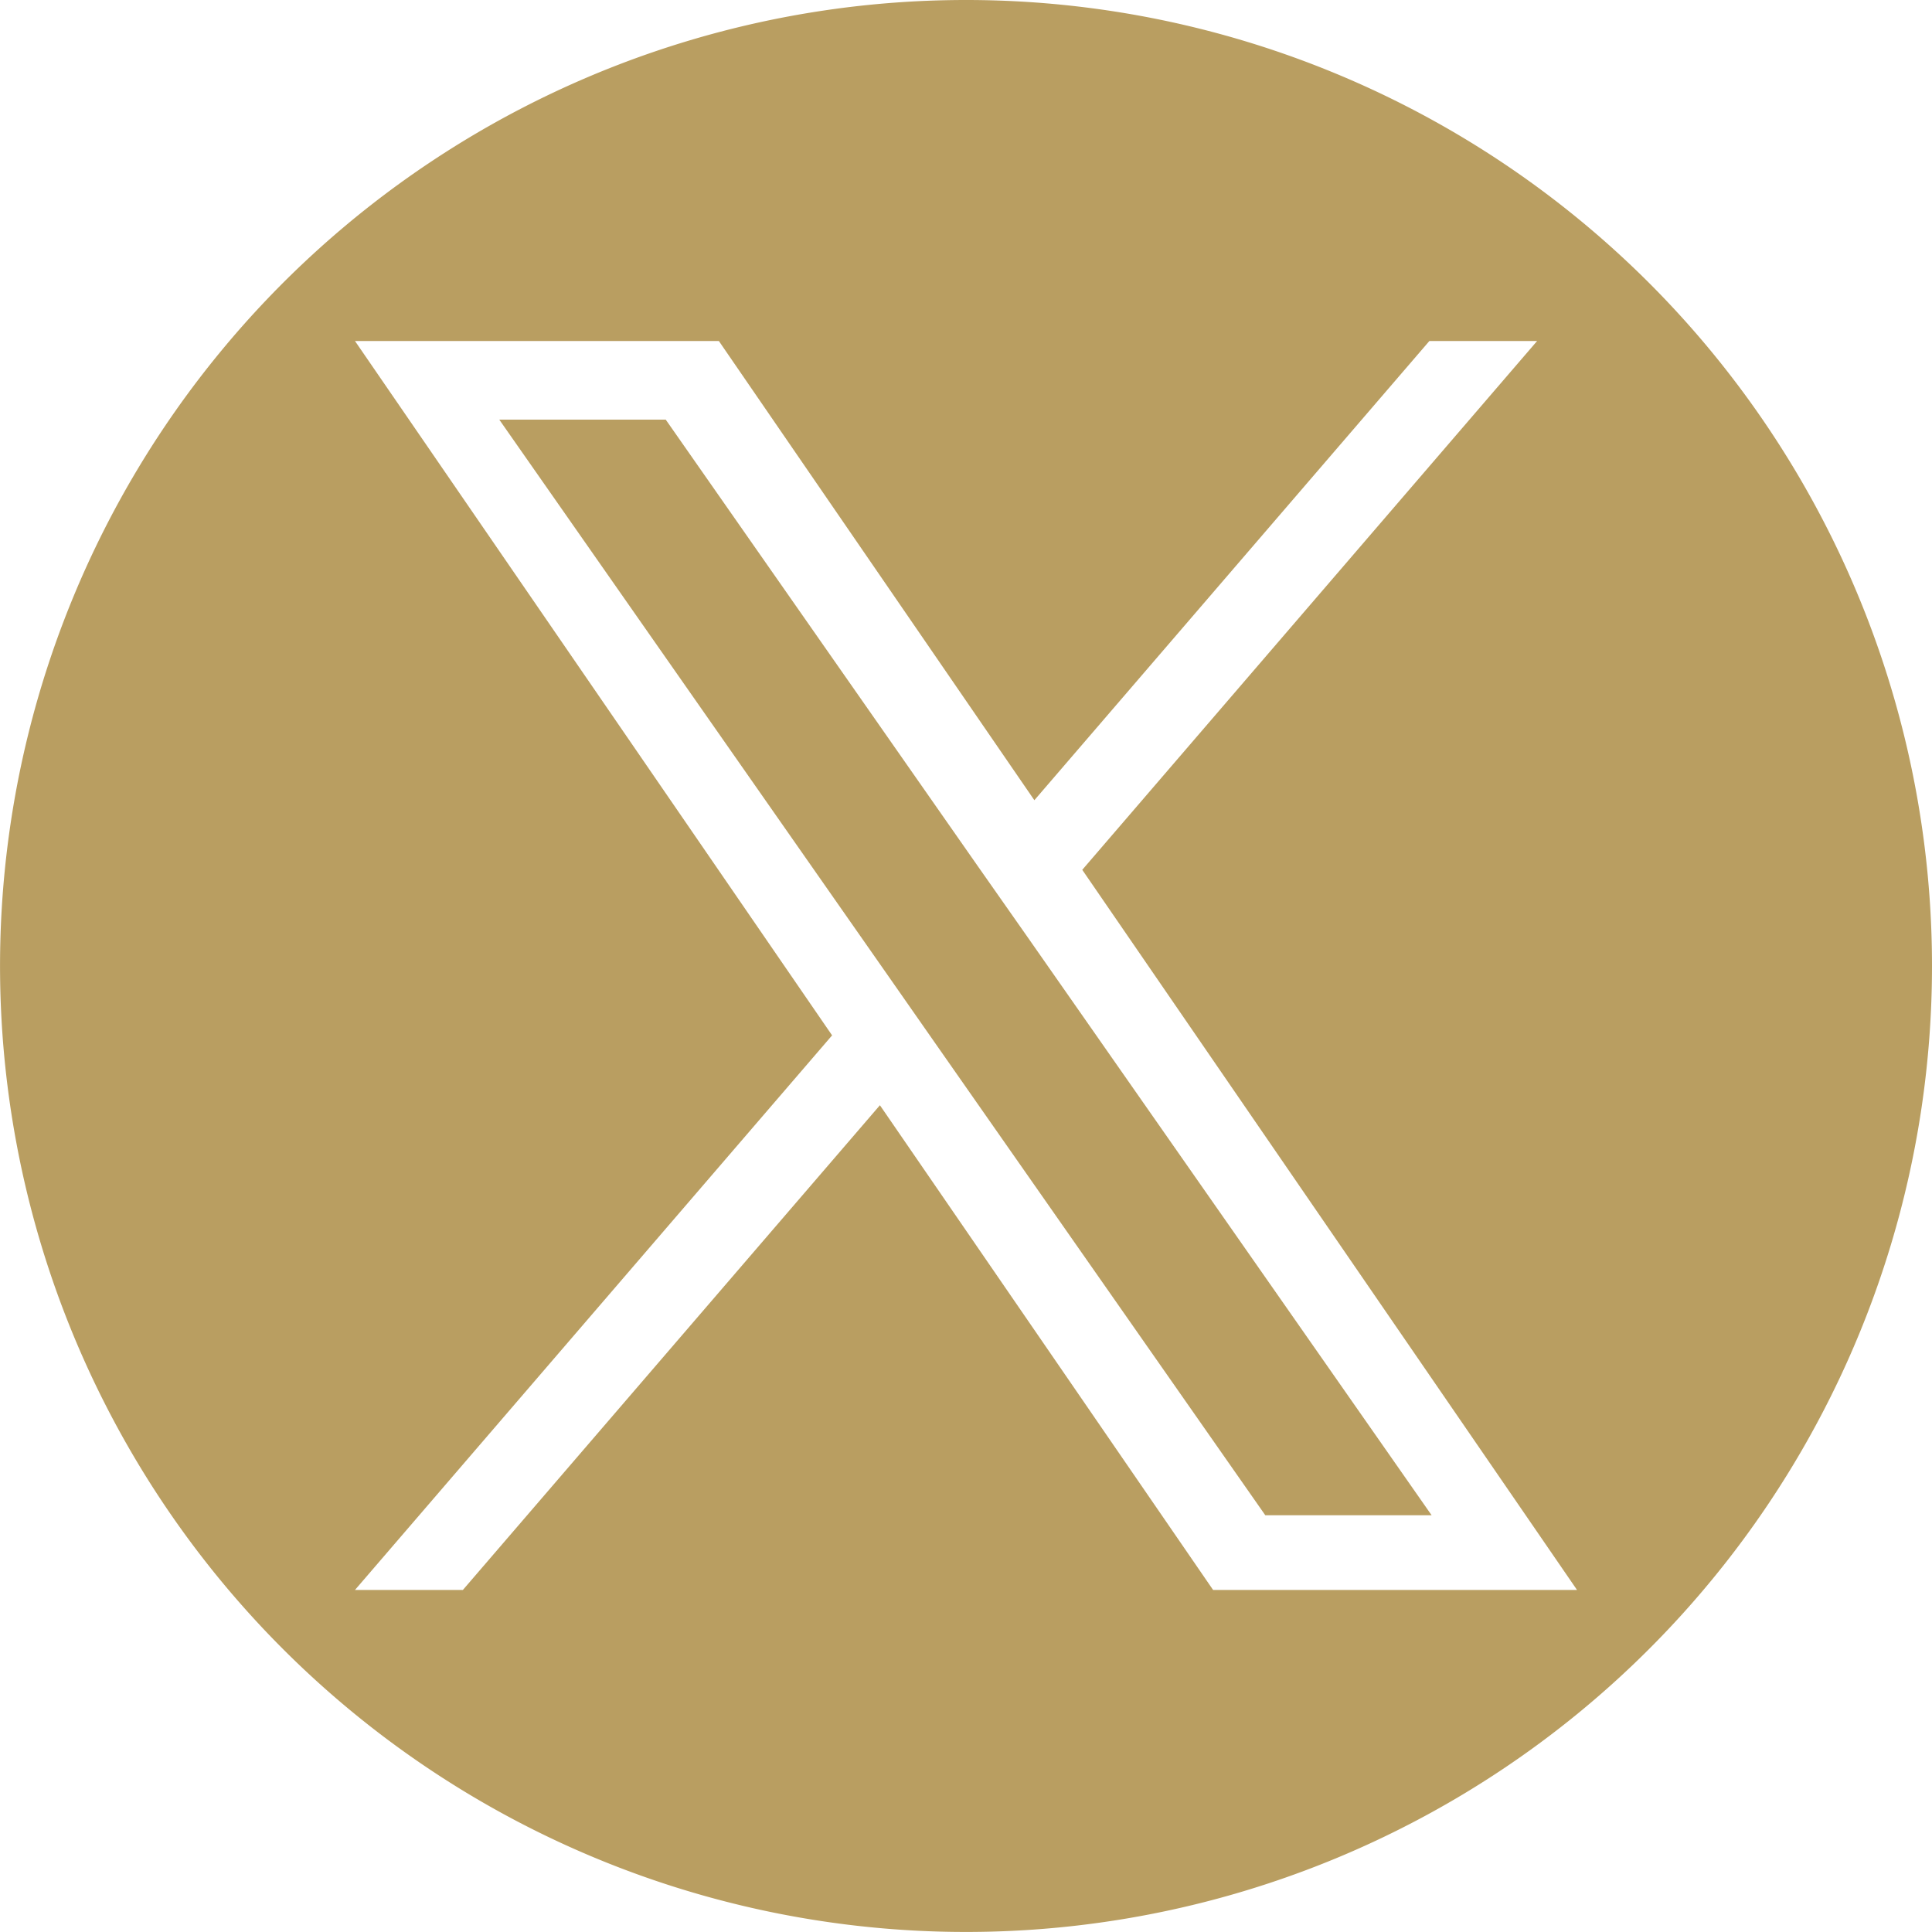
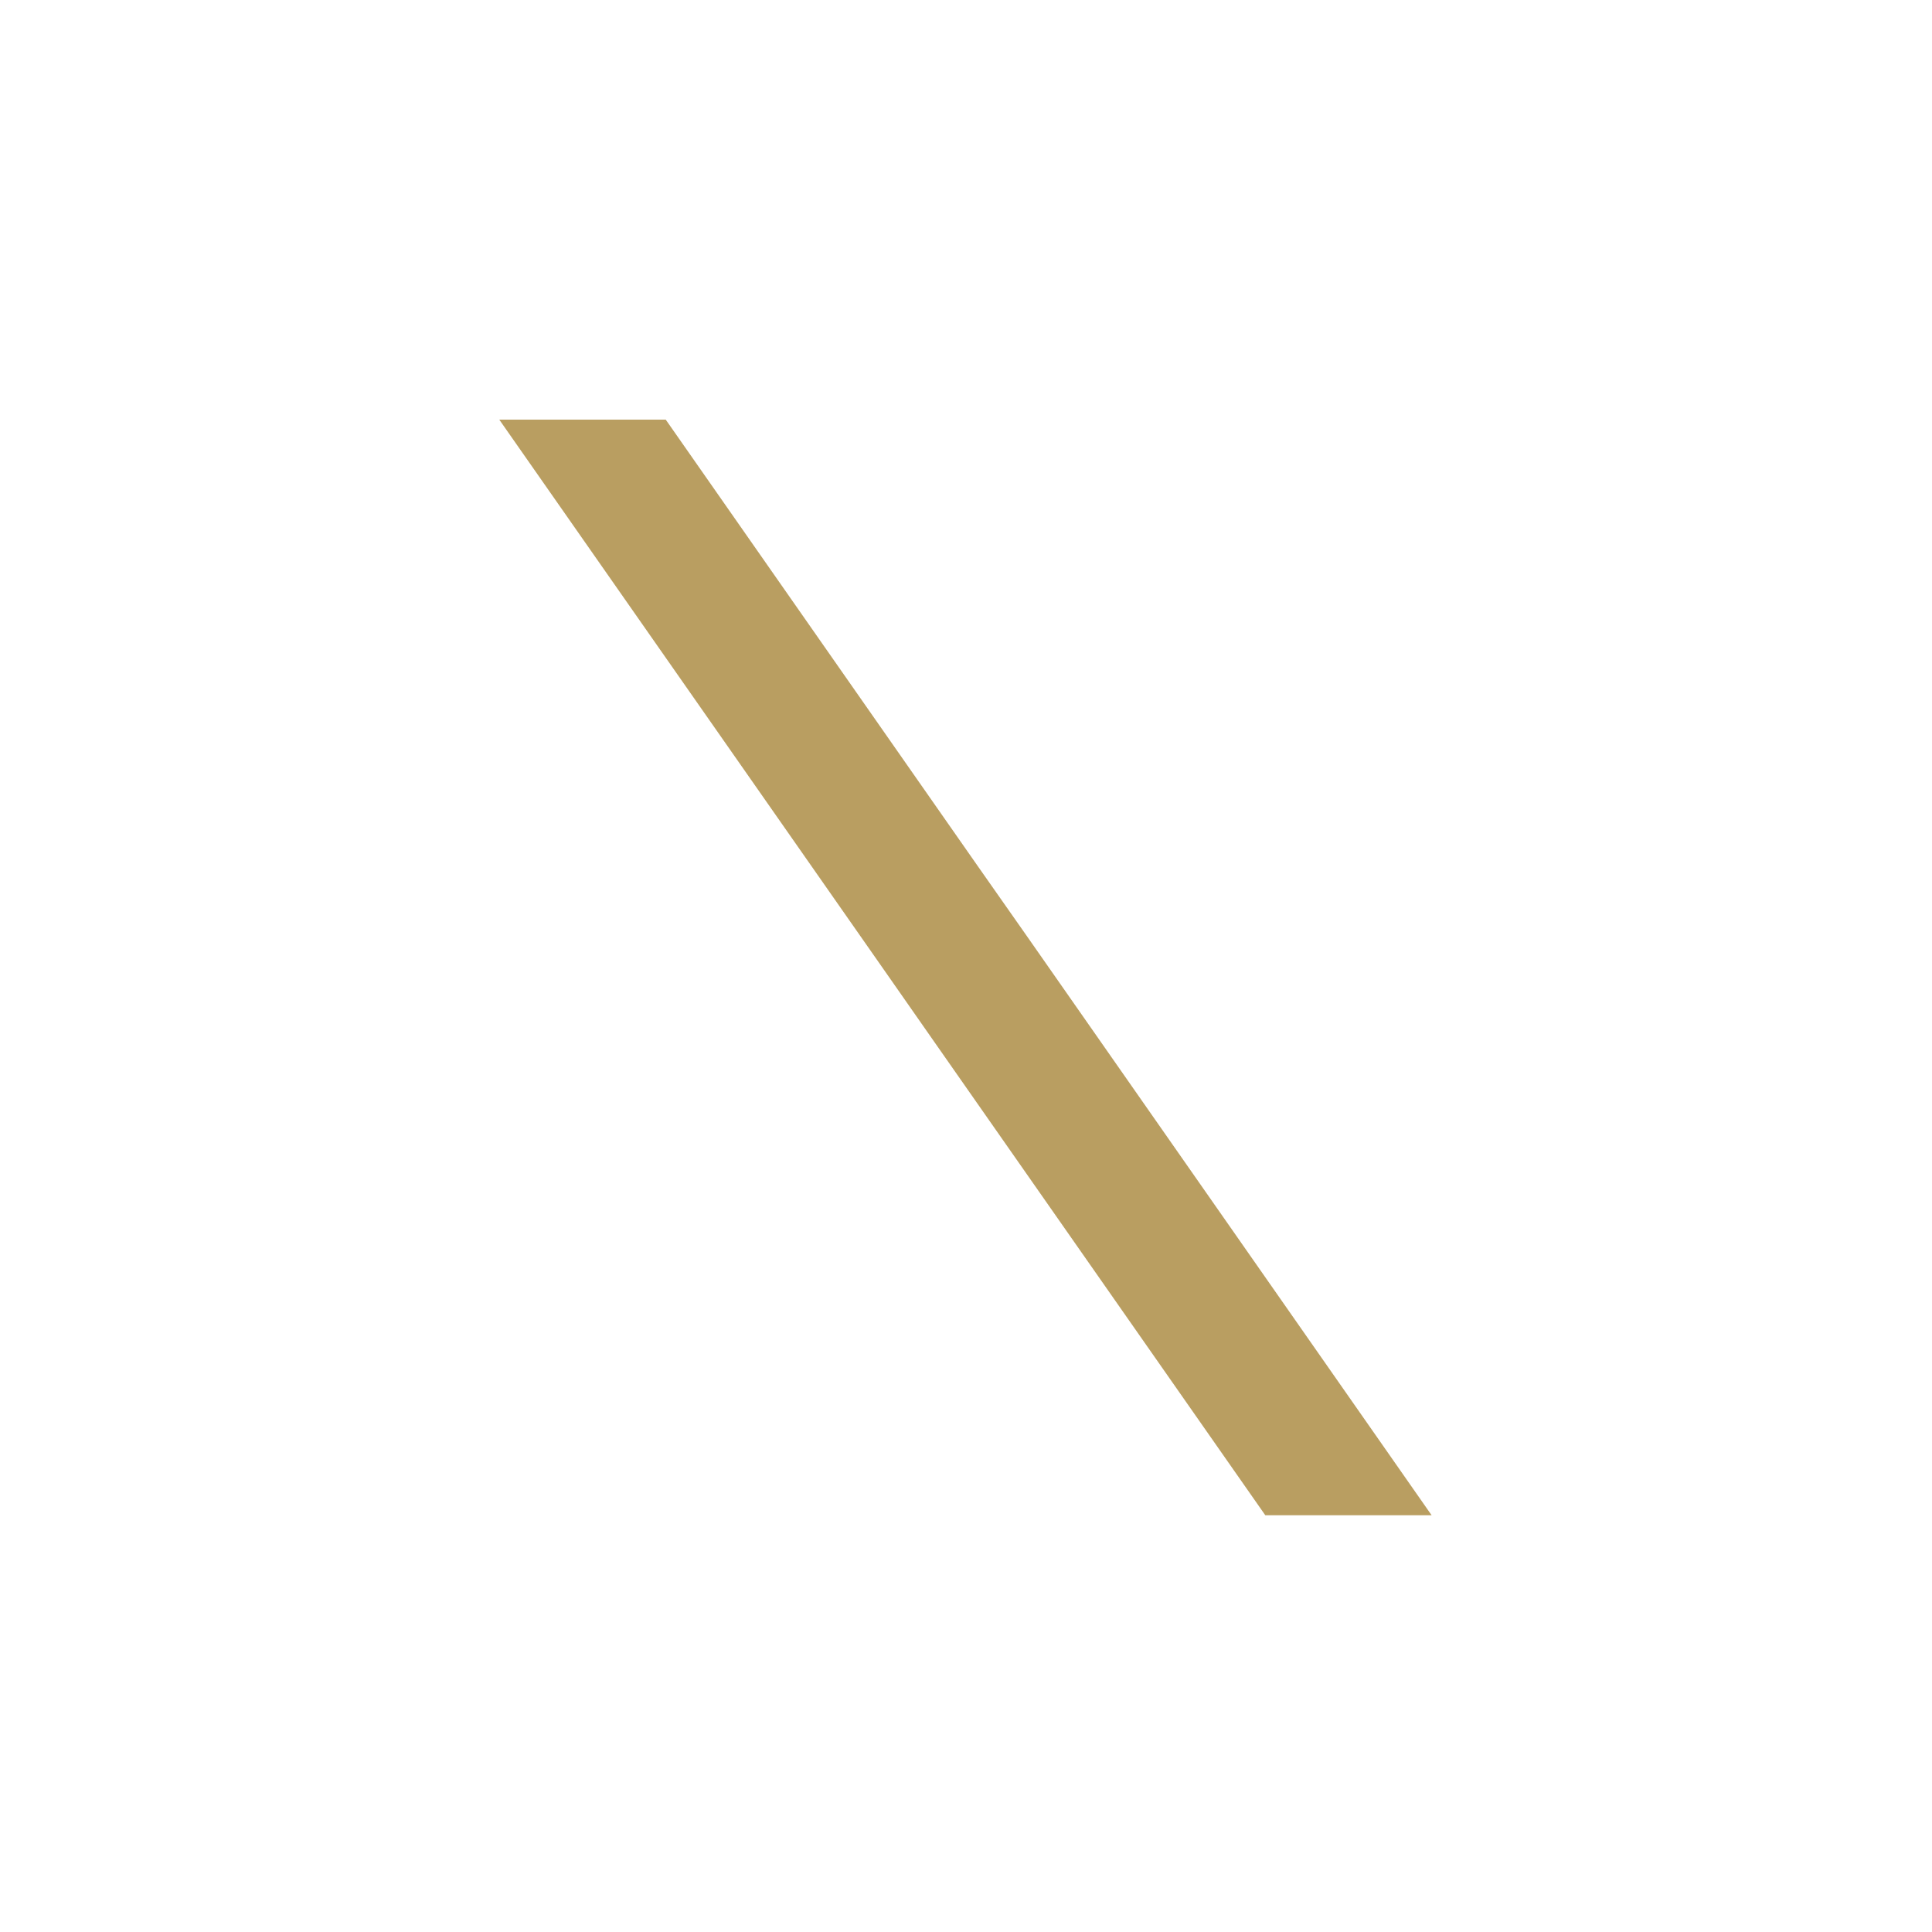
<svg xmlns="http://www.w3.org/2000/svg" id="グループ_45" data-name="グループ 45" width="44.243" height="44.243" viewBox="0 0 44.243 44.243">
  <defs>
    <clipPath id="clip-path">
      <rect id="長方形_31" data-name="長方形 31" width="44.243" height="44.243" fill="none" />
    </clipPath>
  </defs>
  <path id="パス_22" data-name="パス 22" d="M29.6,25.915,22.461,15.7H18.649L27.5,28.359l1.112,1.592h0l7.579,10.839H40L30.717,27.507Z" transform="translate(-7.216 -6.091)" fill="#b99e61" />
  <g id="グループ_44" data-name="グループ 44" transform="translate(0 0)">
    <g id="グループ_43" data-name="グループ 43" clip-path="url(#clip-path)">
-       <path id="パス_23" data-name="パス 23" d="M22.121,0A22.121,22.121,0,1,0,44.243,22.121,22.121,22.121,0,0,0,22.121,0m5.659,36.41-7.63-11.1L10.6,36.41H8.129l10.926-12.7L8.129,7.809h8.333l7.225,10.516L32.733,7.809H35.2L24.784,19.919h0L36.114,36.41Z" transform="translate(0 0)" fill="#b99e61" />
-     </g>
+       </g>
  </g>
</svg>